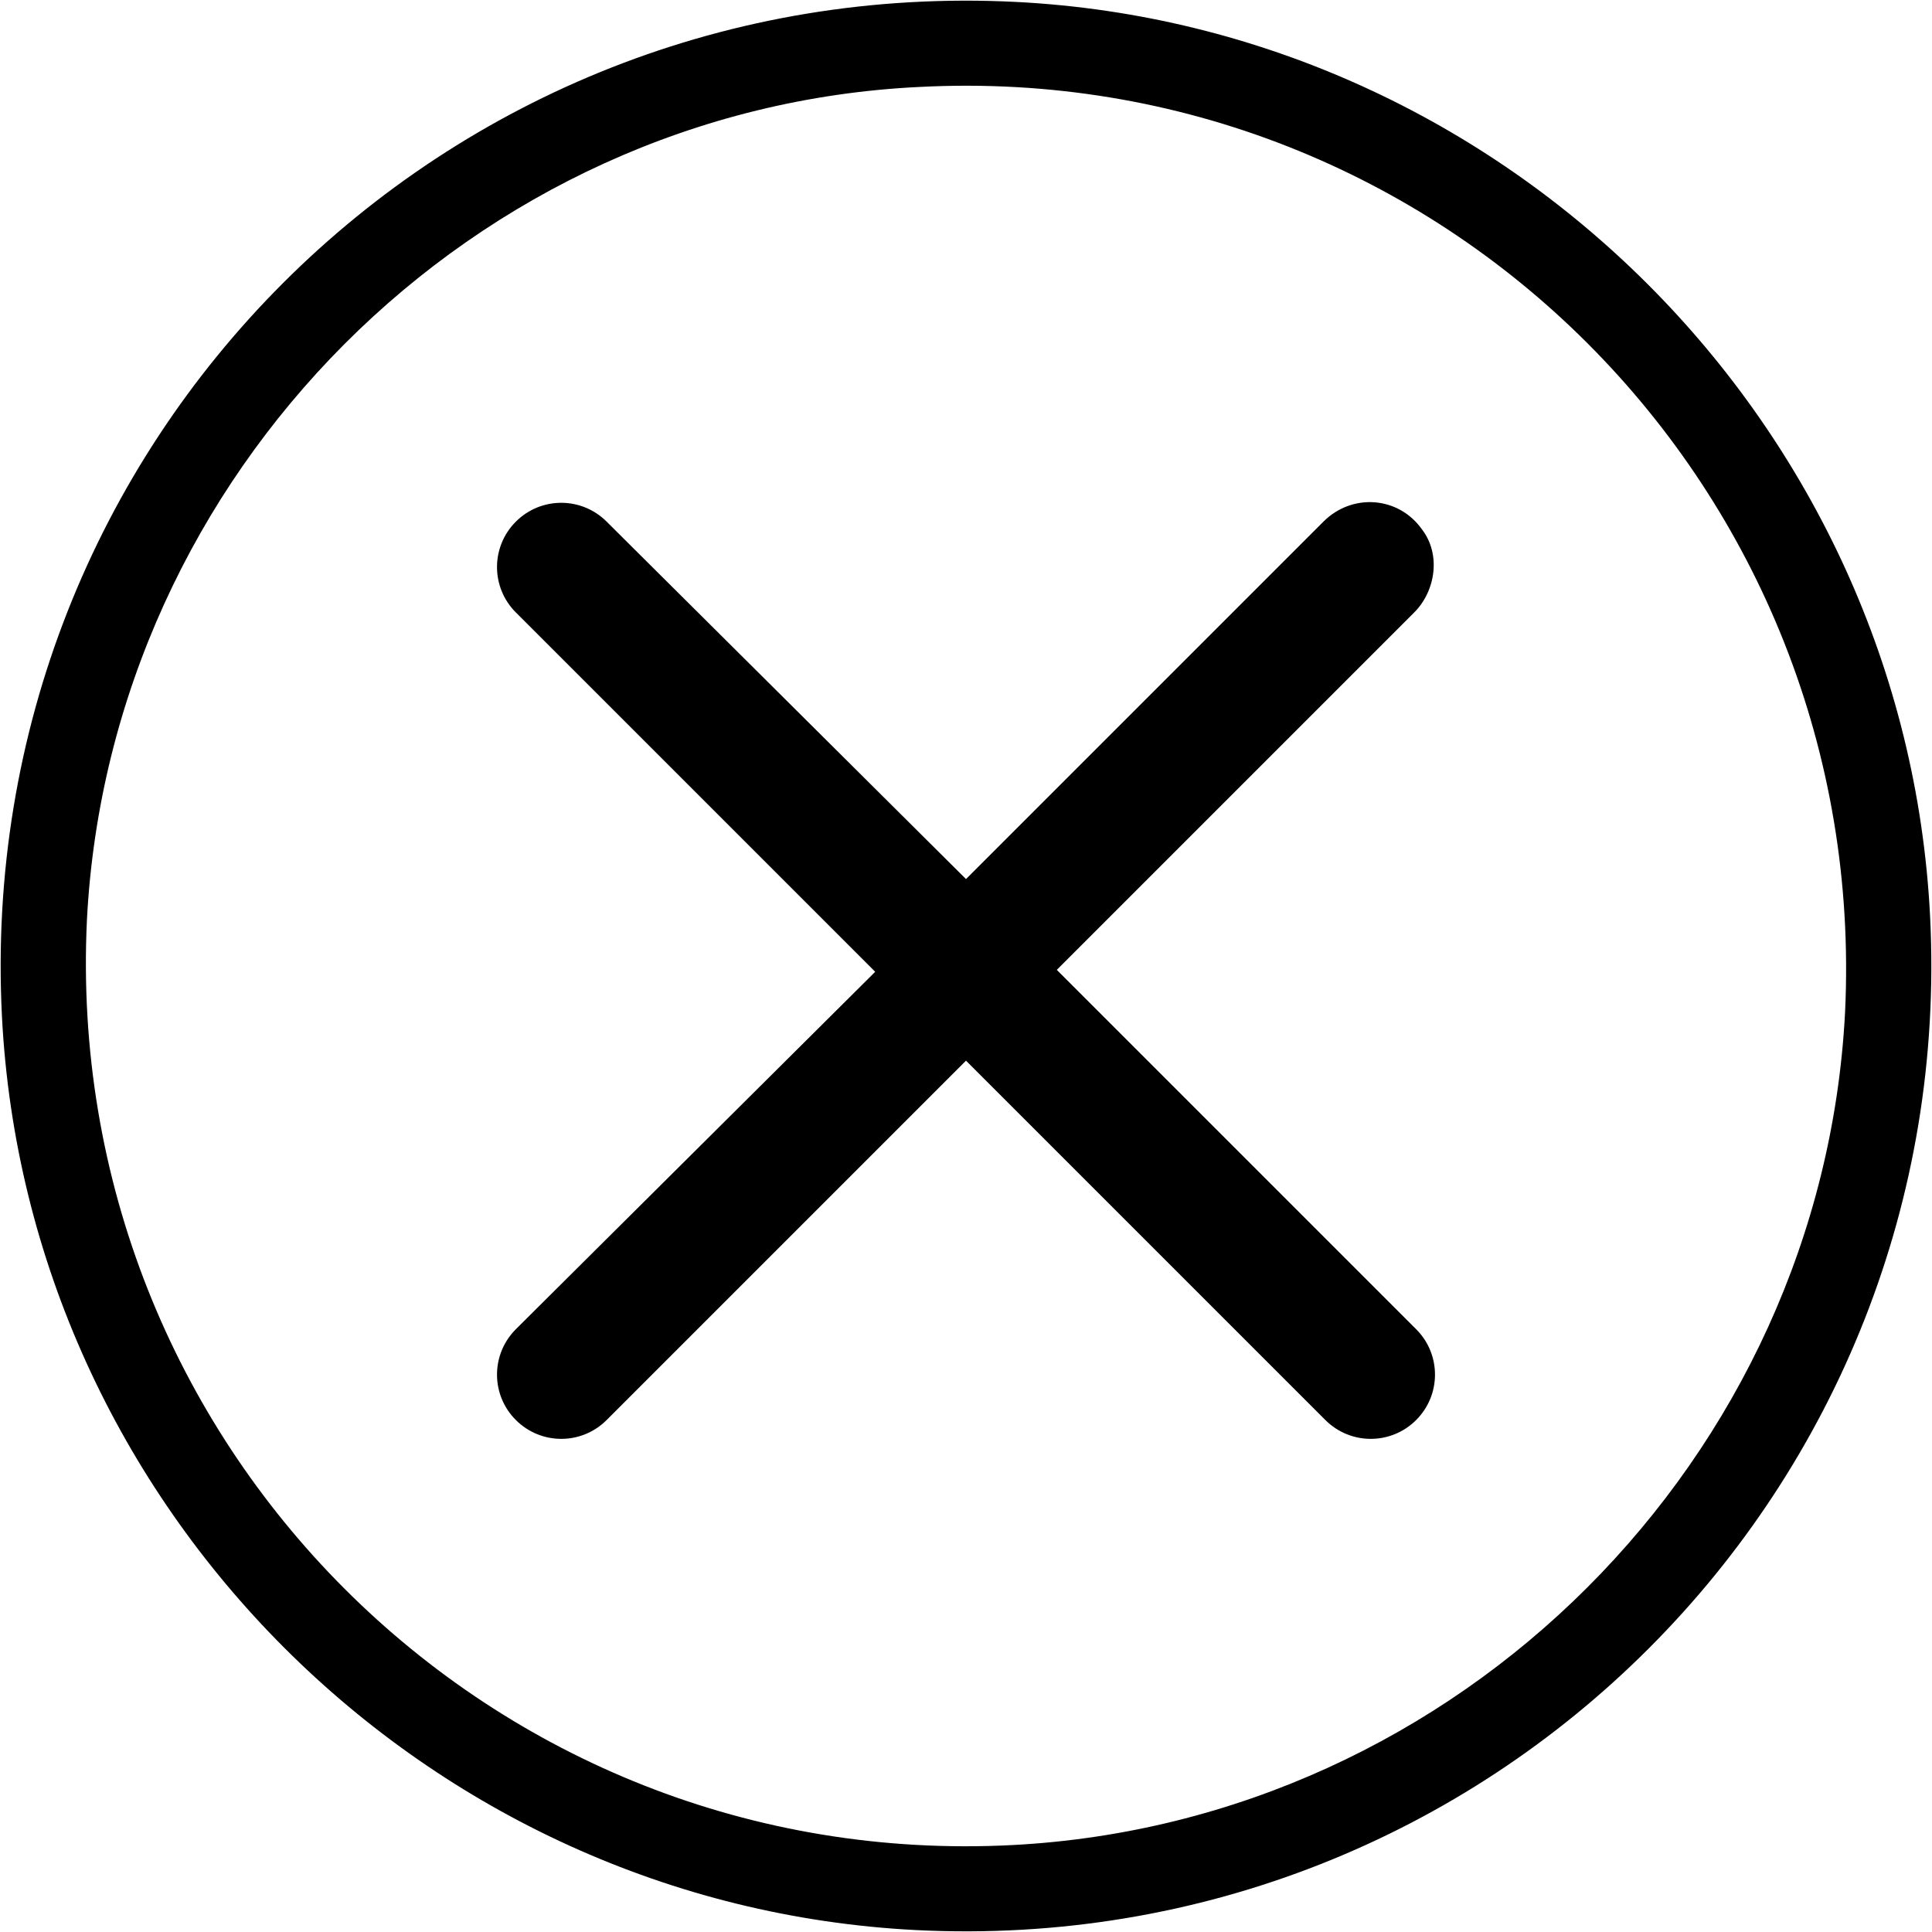
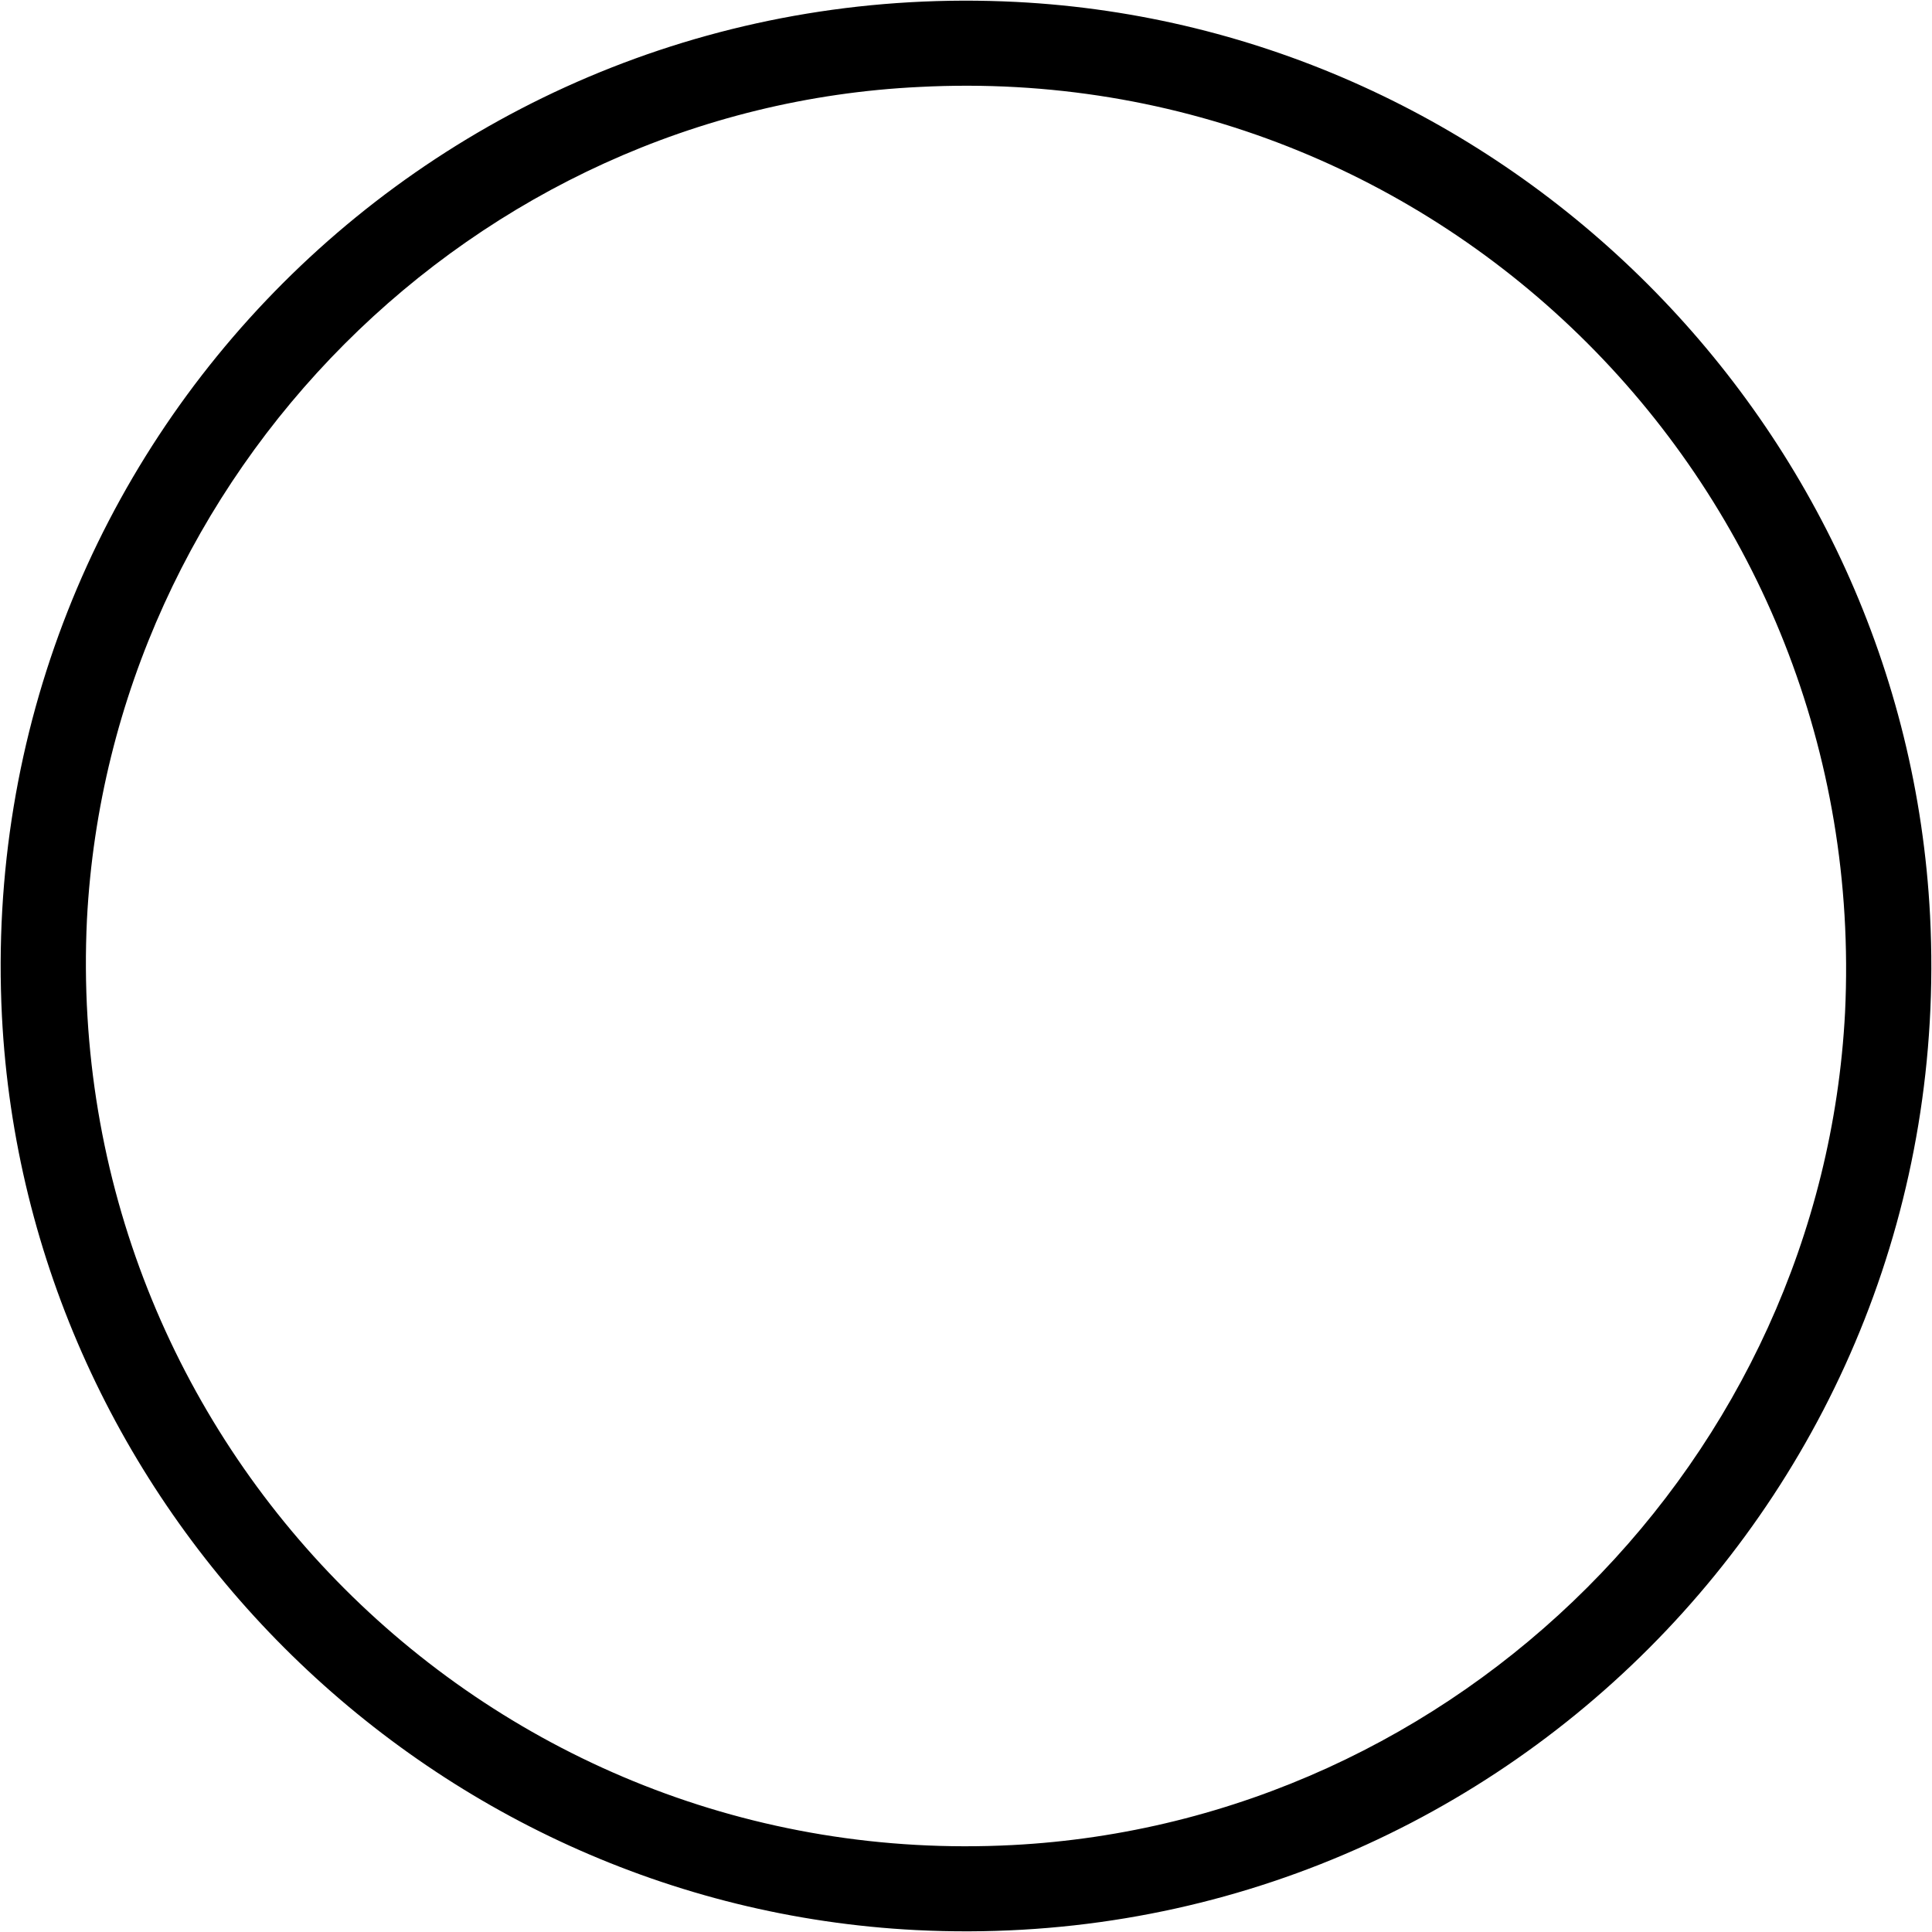
<svg xmlns="http://www.w3.org/2000/svg" version="1.1" id="Layer_1" x="0px" y="0px" width="100px" height="100px" viewBox="0 0 100 100" style="enable-background:new 0 0 100 100;" xml:space="preserve">
  <g>
    <path d="M52.6,0.1C22.9-1.4-1.4,22.9,0.1,52.6C1.4,78,22,98.6,47.4,99.9c29.7,1.5,54-22.9,52.5-52.5C98.6,22,78,1.4,52.6,0.1z    M52.4,95.5c-27,1.4-49.2-20.8-47.9-47.9c1.2-23.1,20-42,43.1-43.1c27-1.4,49.2,20.8,47.9,47.9C94.3,75.5,75.5,94.3,52.4,95.5z" />
-     <path d="M73.6,27.4c-1.2-1.7-3.6-1.9-5.1-0.4L50,45.5L31.4,27c-1.3-1.3-3.4-1.3-4.7,0c-1.3,1.3-1.3,3.4,0,4.7l18.6,18.6L26.7,68.8   c-1.3,1.3-1.3,3.4,0,4.7c1.3,1.3,3.4,1.3,4.7,0L50,54.9l18.6,18.6c1.3,1.3,3.4,1.3,4.7,0c1.3-1.3,1.3-3.4,0-4.7L54.7,50.2   l18.5-18.5C74.3,30.6,74.6,28.7,73.6,27.4z" />
  </g>
</svg>